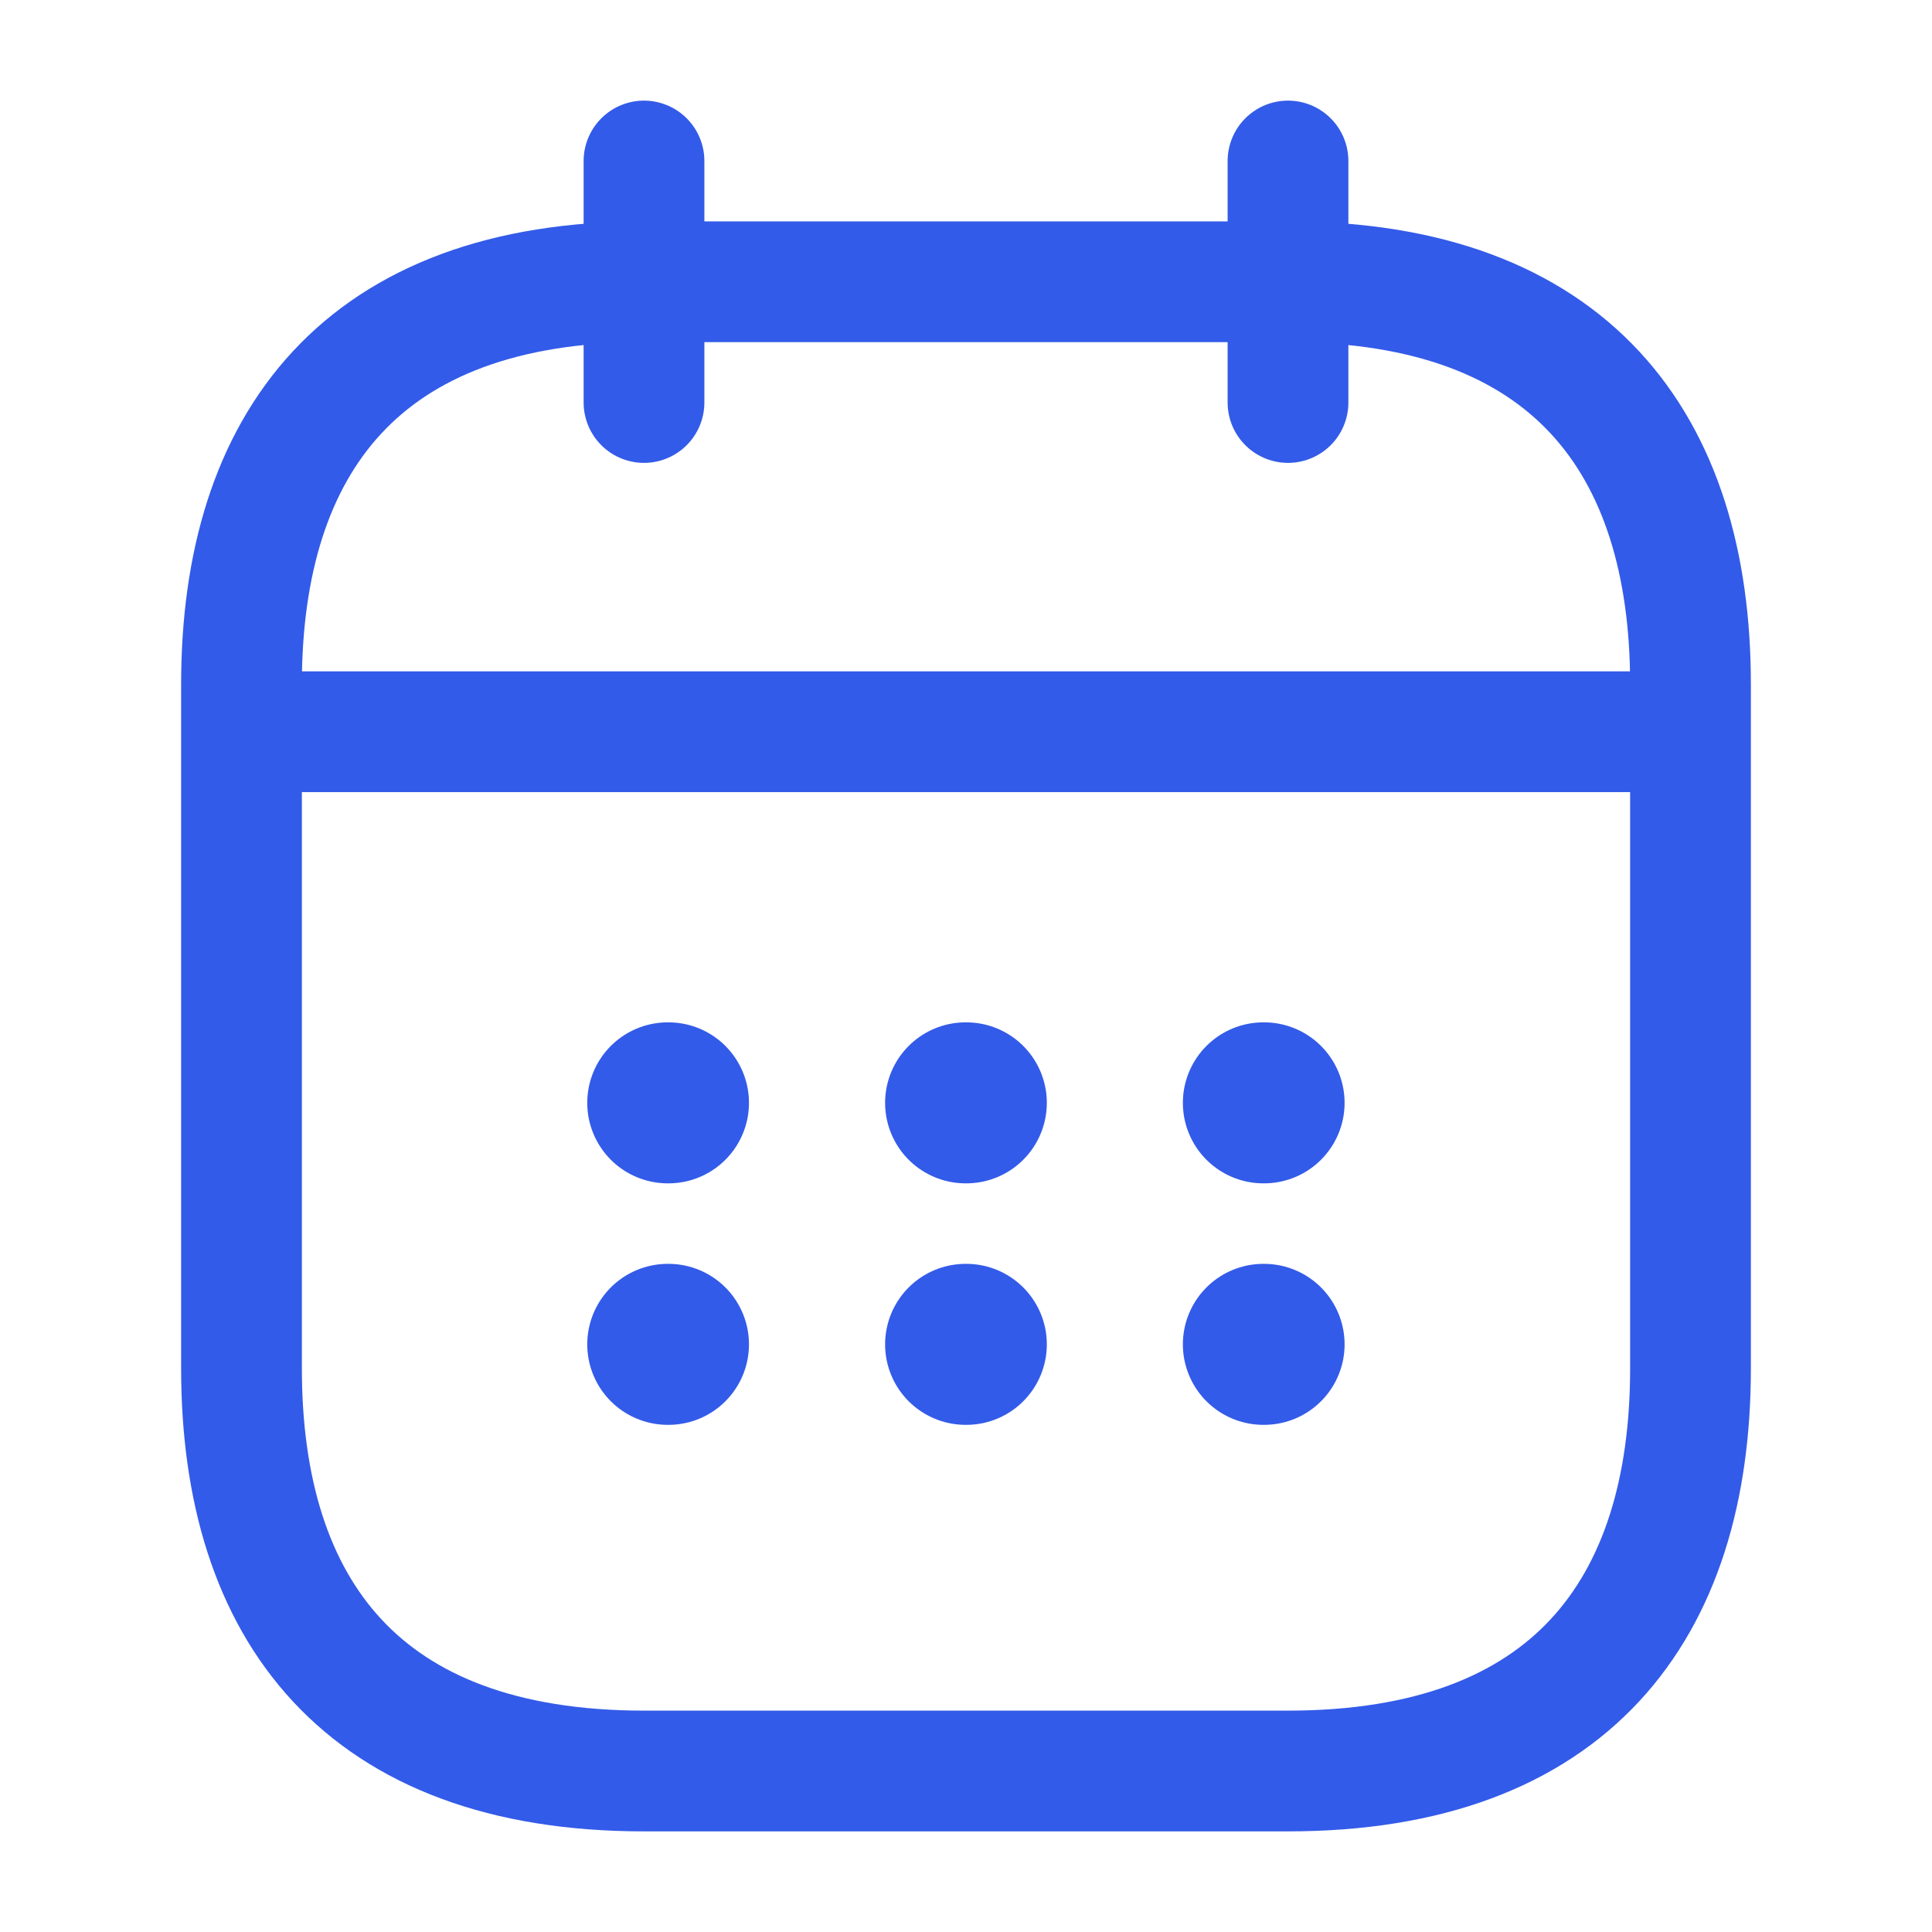
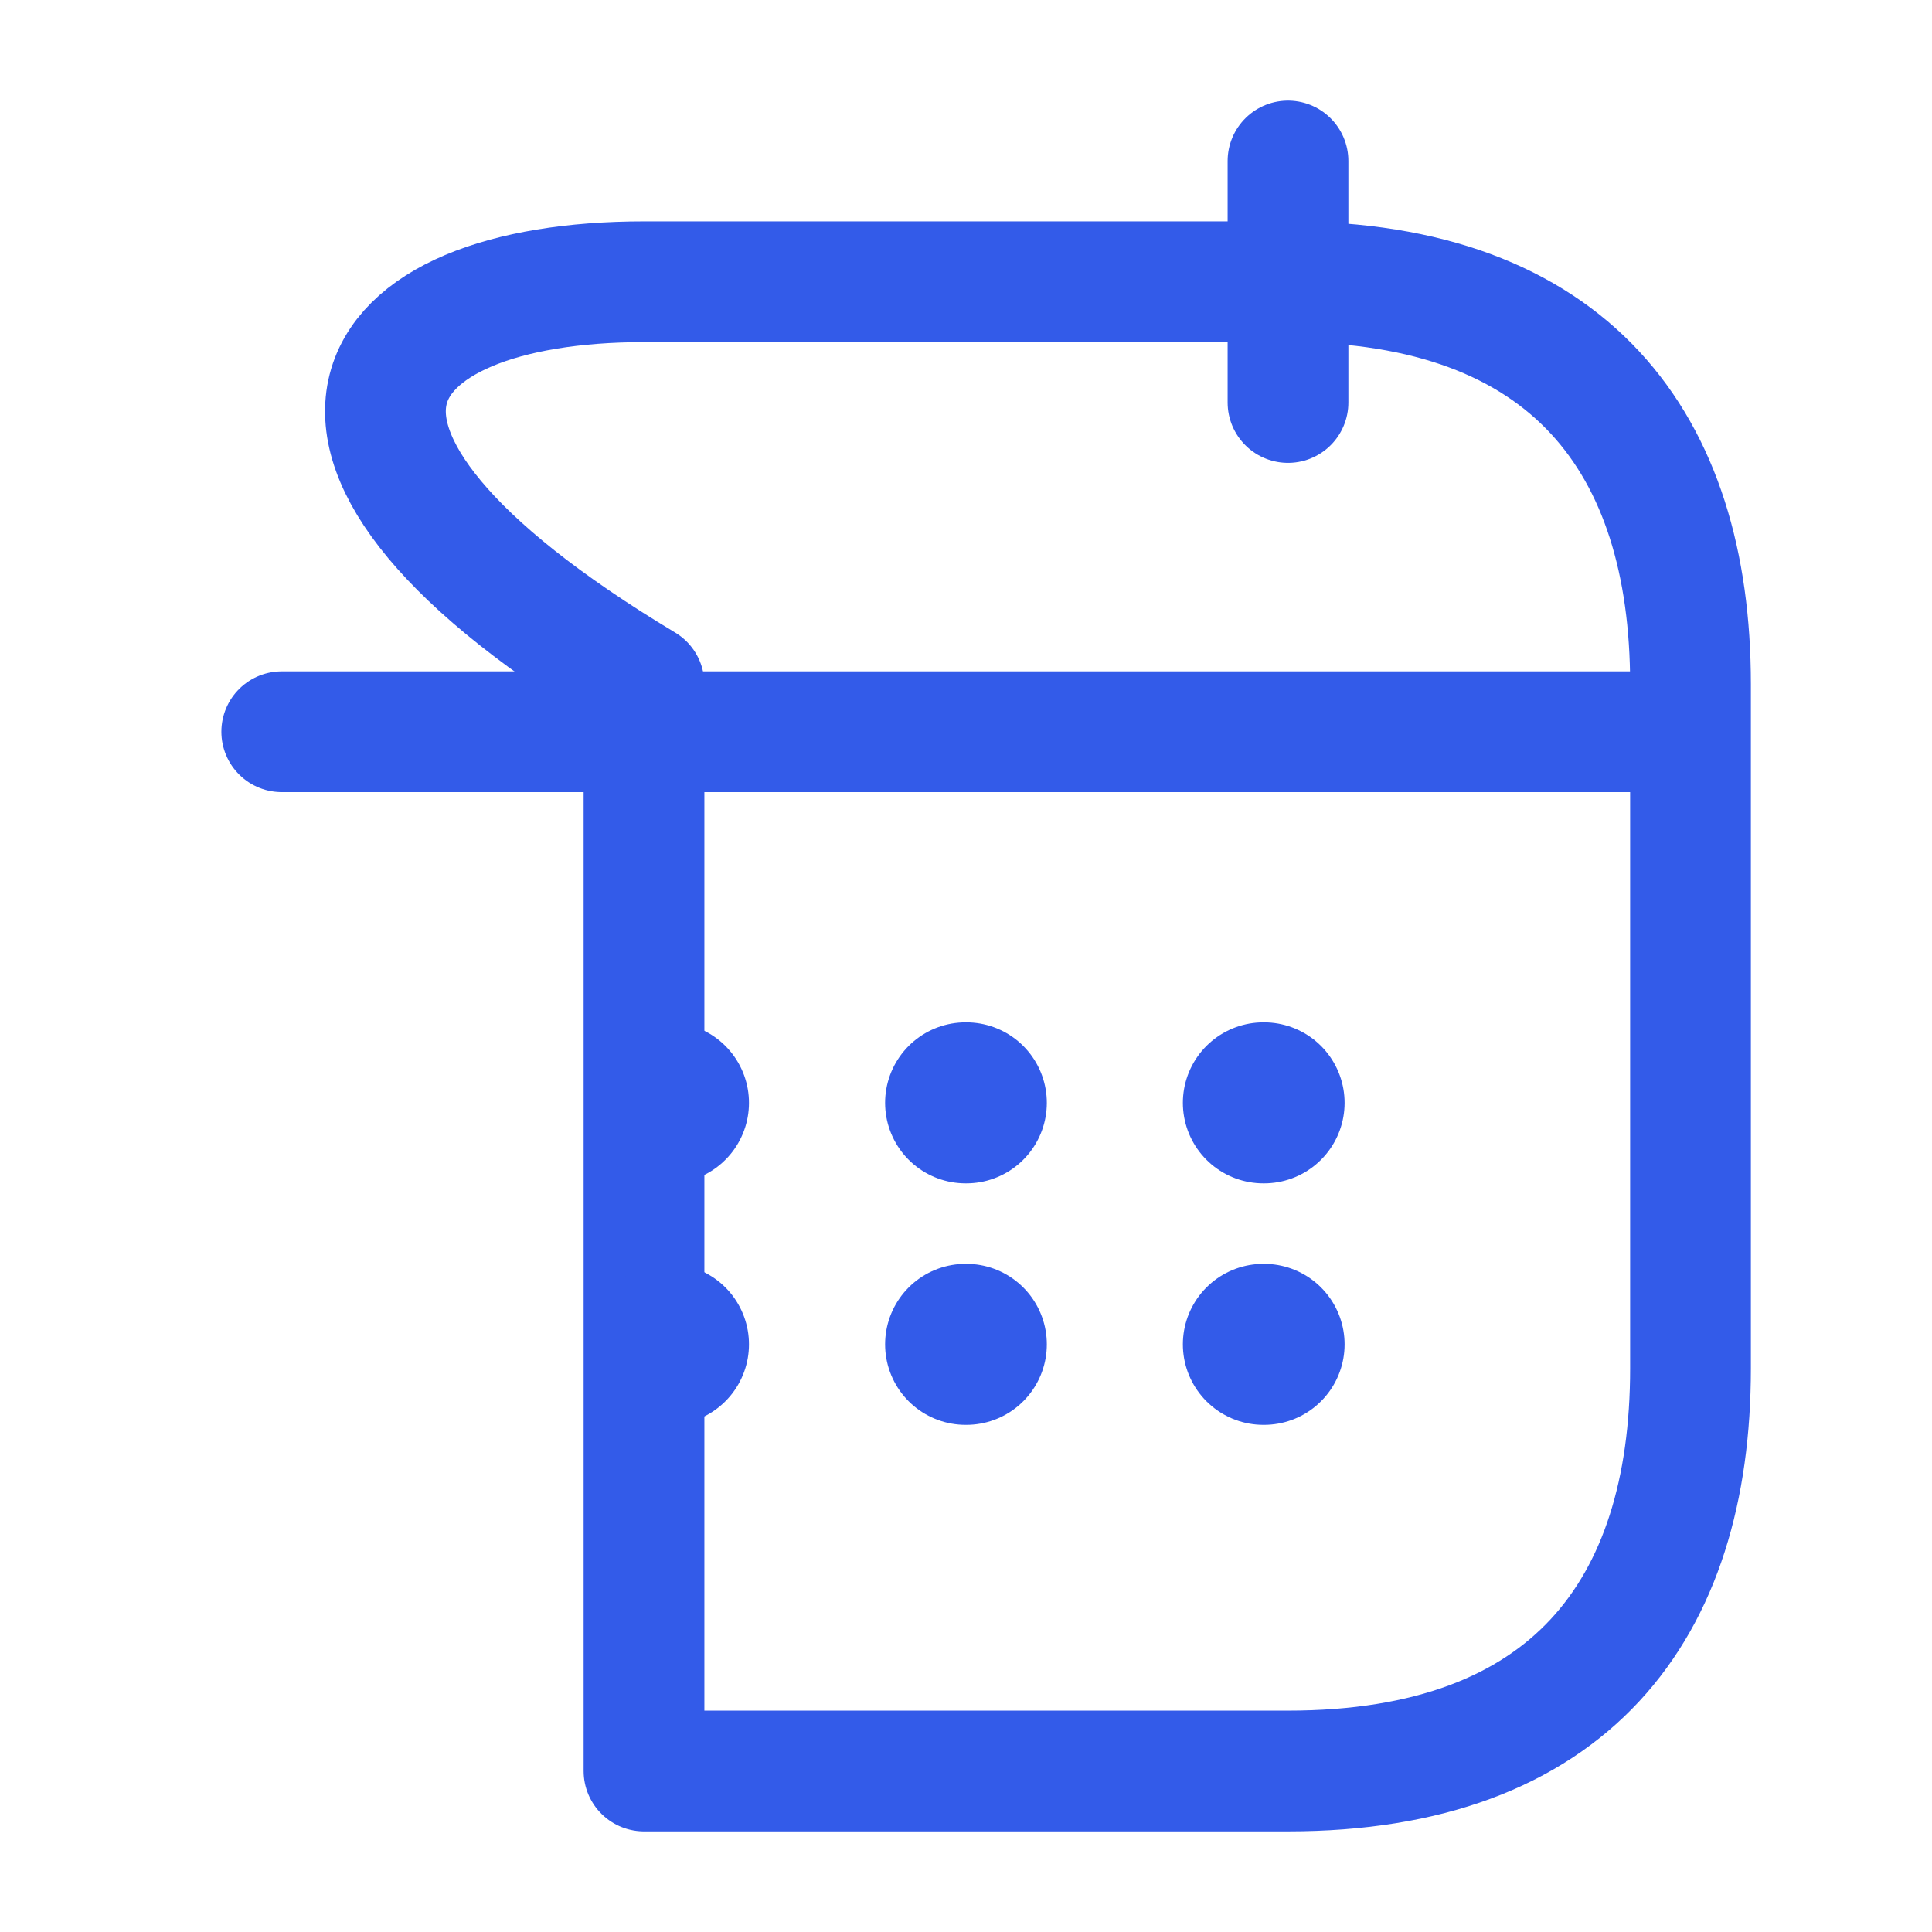
<svg xmlns="http://www.w3.org/2000/svg" width="24" height="24" viewBox="0 0 24 24" fill="none">
-   <path d="M8 2V5" stroke="#335BE9" stroke-width="1.5" stroke-miterlimit="10" stroke-linecap="round" stroke-linejoin="round" />
  <path d="M16 2V5" stroke="#335BE9" stroke-width="1.5" stroke-miterlimit="10" stroke-linecap="round" stroke-linejoin="round" />
  <path d="M3.5 9.09H20.5" stroke="#335BE9" stroke-width="1.5" stroke-miterlimit="10" stroke-linecap="round" stroke-linejoin="round" />
-   <path d="M21 8.5V17C21 20 19.5 22 16 22H8C4.5 22 3 20 3 17V8.5C3 5.5 4.5 3.5 8 3.5H16C19.5 3.5 21 5.5 21 8.5Z" stroke="#335BE9" stroke-width="1.5" stroke-miterlimit="10" stroke-linecap="round" stroke-linejoin="round" />
+   <path d="M21 8.5V17C21 20 19.5 22 16 22H8V8.5C3 5.5 4.5 3.5 8 3.5H16C19.5 3.5 21 5.5 21 8.5Z" stroke="#335BE9" stroke-width="1.5" stroke-miterlimit="10" stroke-linecap="round" stroke-linejoin="round" />
  <path d="M15.694 13.7H15.703" stroke="#335BE9" stroke-width="2" stroke-linecap="round" stroke-linejoin="round" />
  <path d="M15.694 16.7H15.703" stroke="#335BE9" stroke-width="2" stroke-linecap="round" stroke-linejoin="round" />
  <path d="M11.995 13.7H12.004" stroke="#335BE9" stroke-width="2" stroke-linecap="round" stroke-linejoin="round" />
  <path d="M11.995 16.7H12.004" stroke="#335BE9" stroke-width="2" stroke-linecap="round" stroke-linejoin="round" />
  <path d="M8.295 13.7H8.304" stroke="#335BE9" stroke-width="2" stroke-linecap="round" stroke-linejoin="round" />
  <path d="M8.295 16.7H8.304" stroke="#335BE9" stroke-width="2" stroke-linecap="round" stroke-linejoin="round" />
</svg>